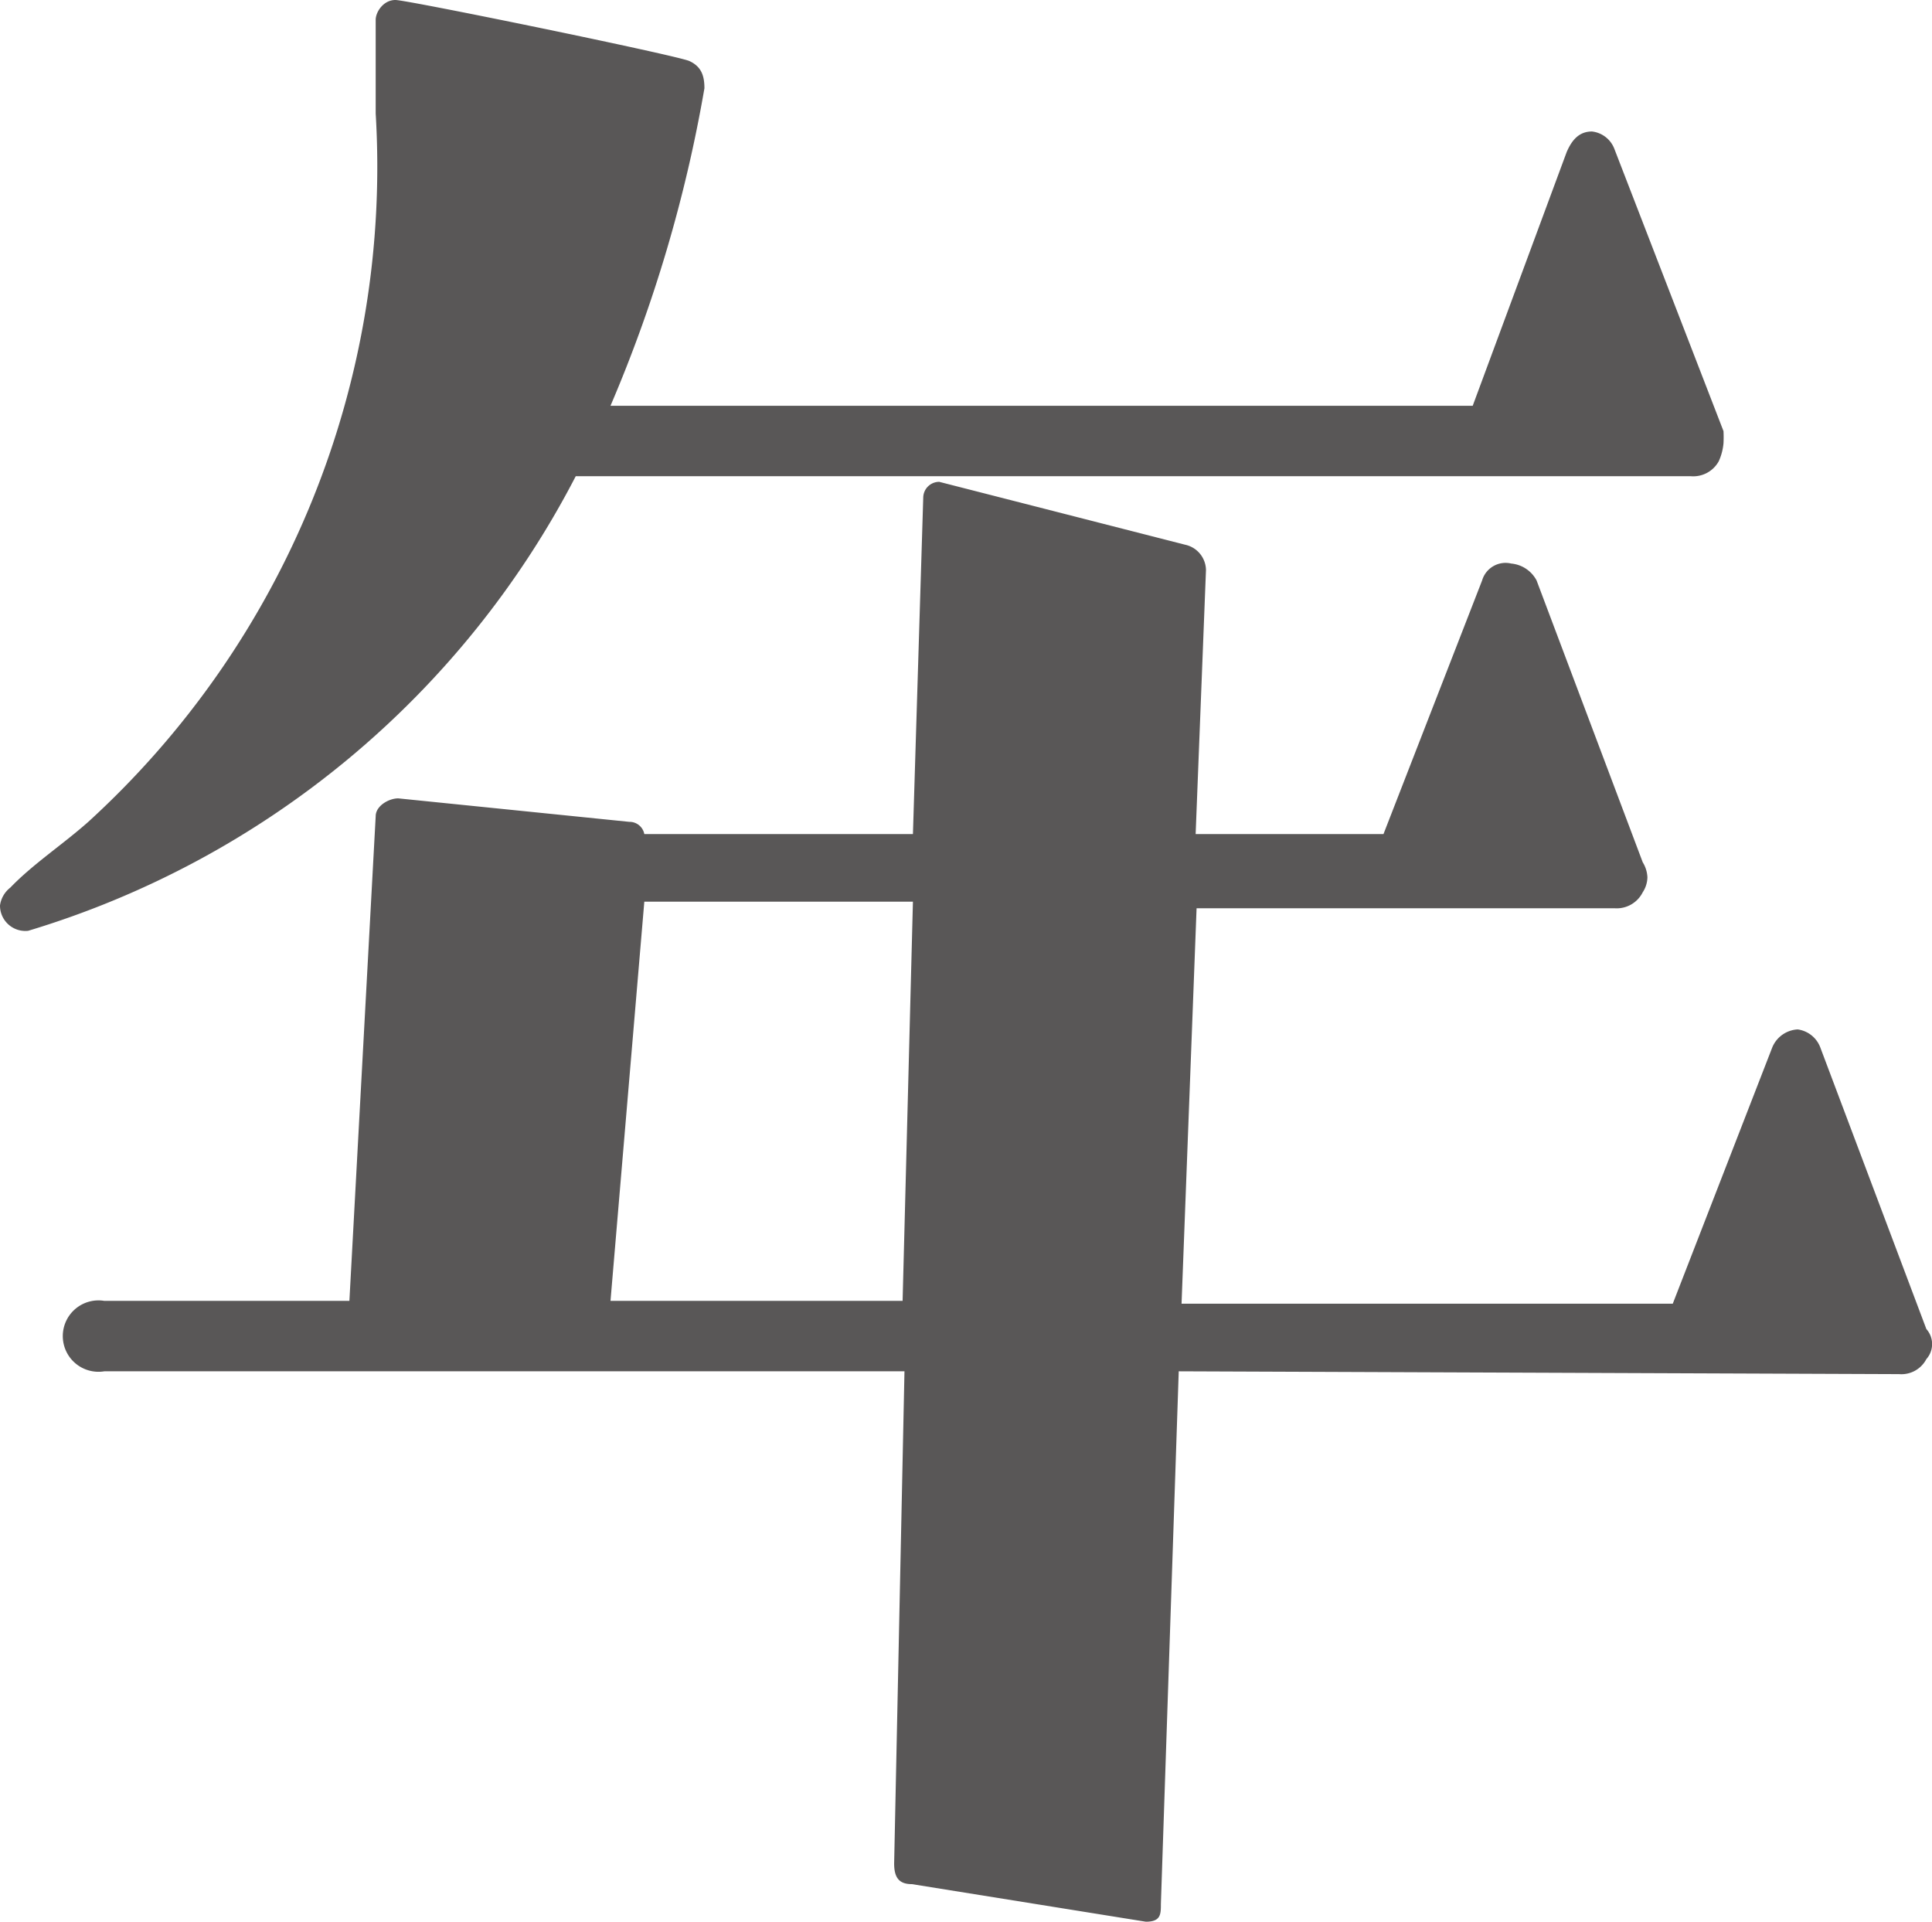
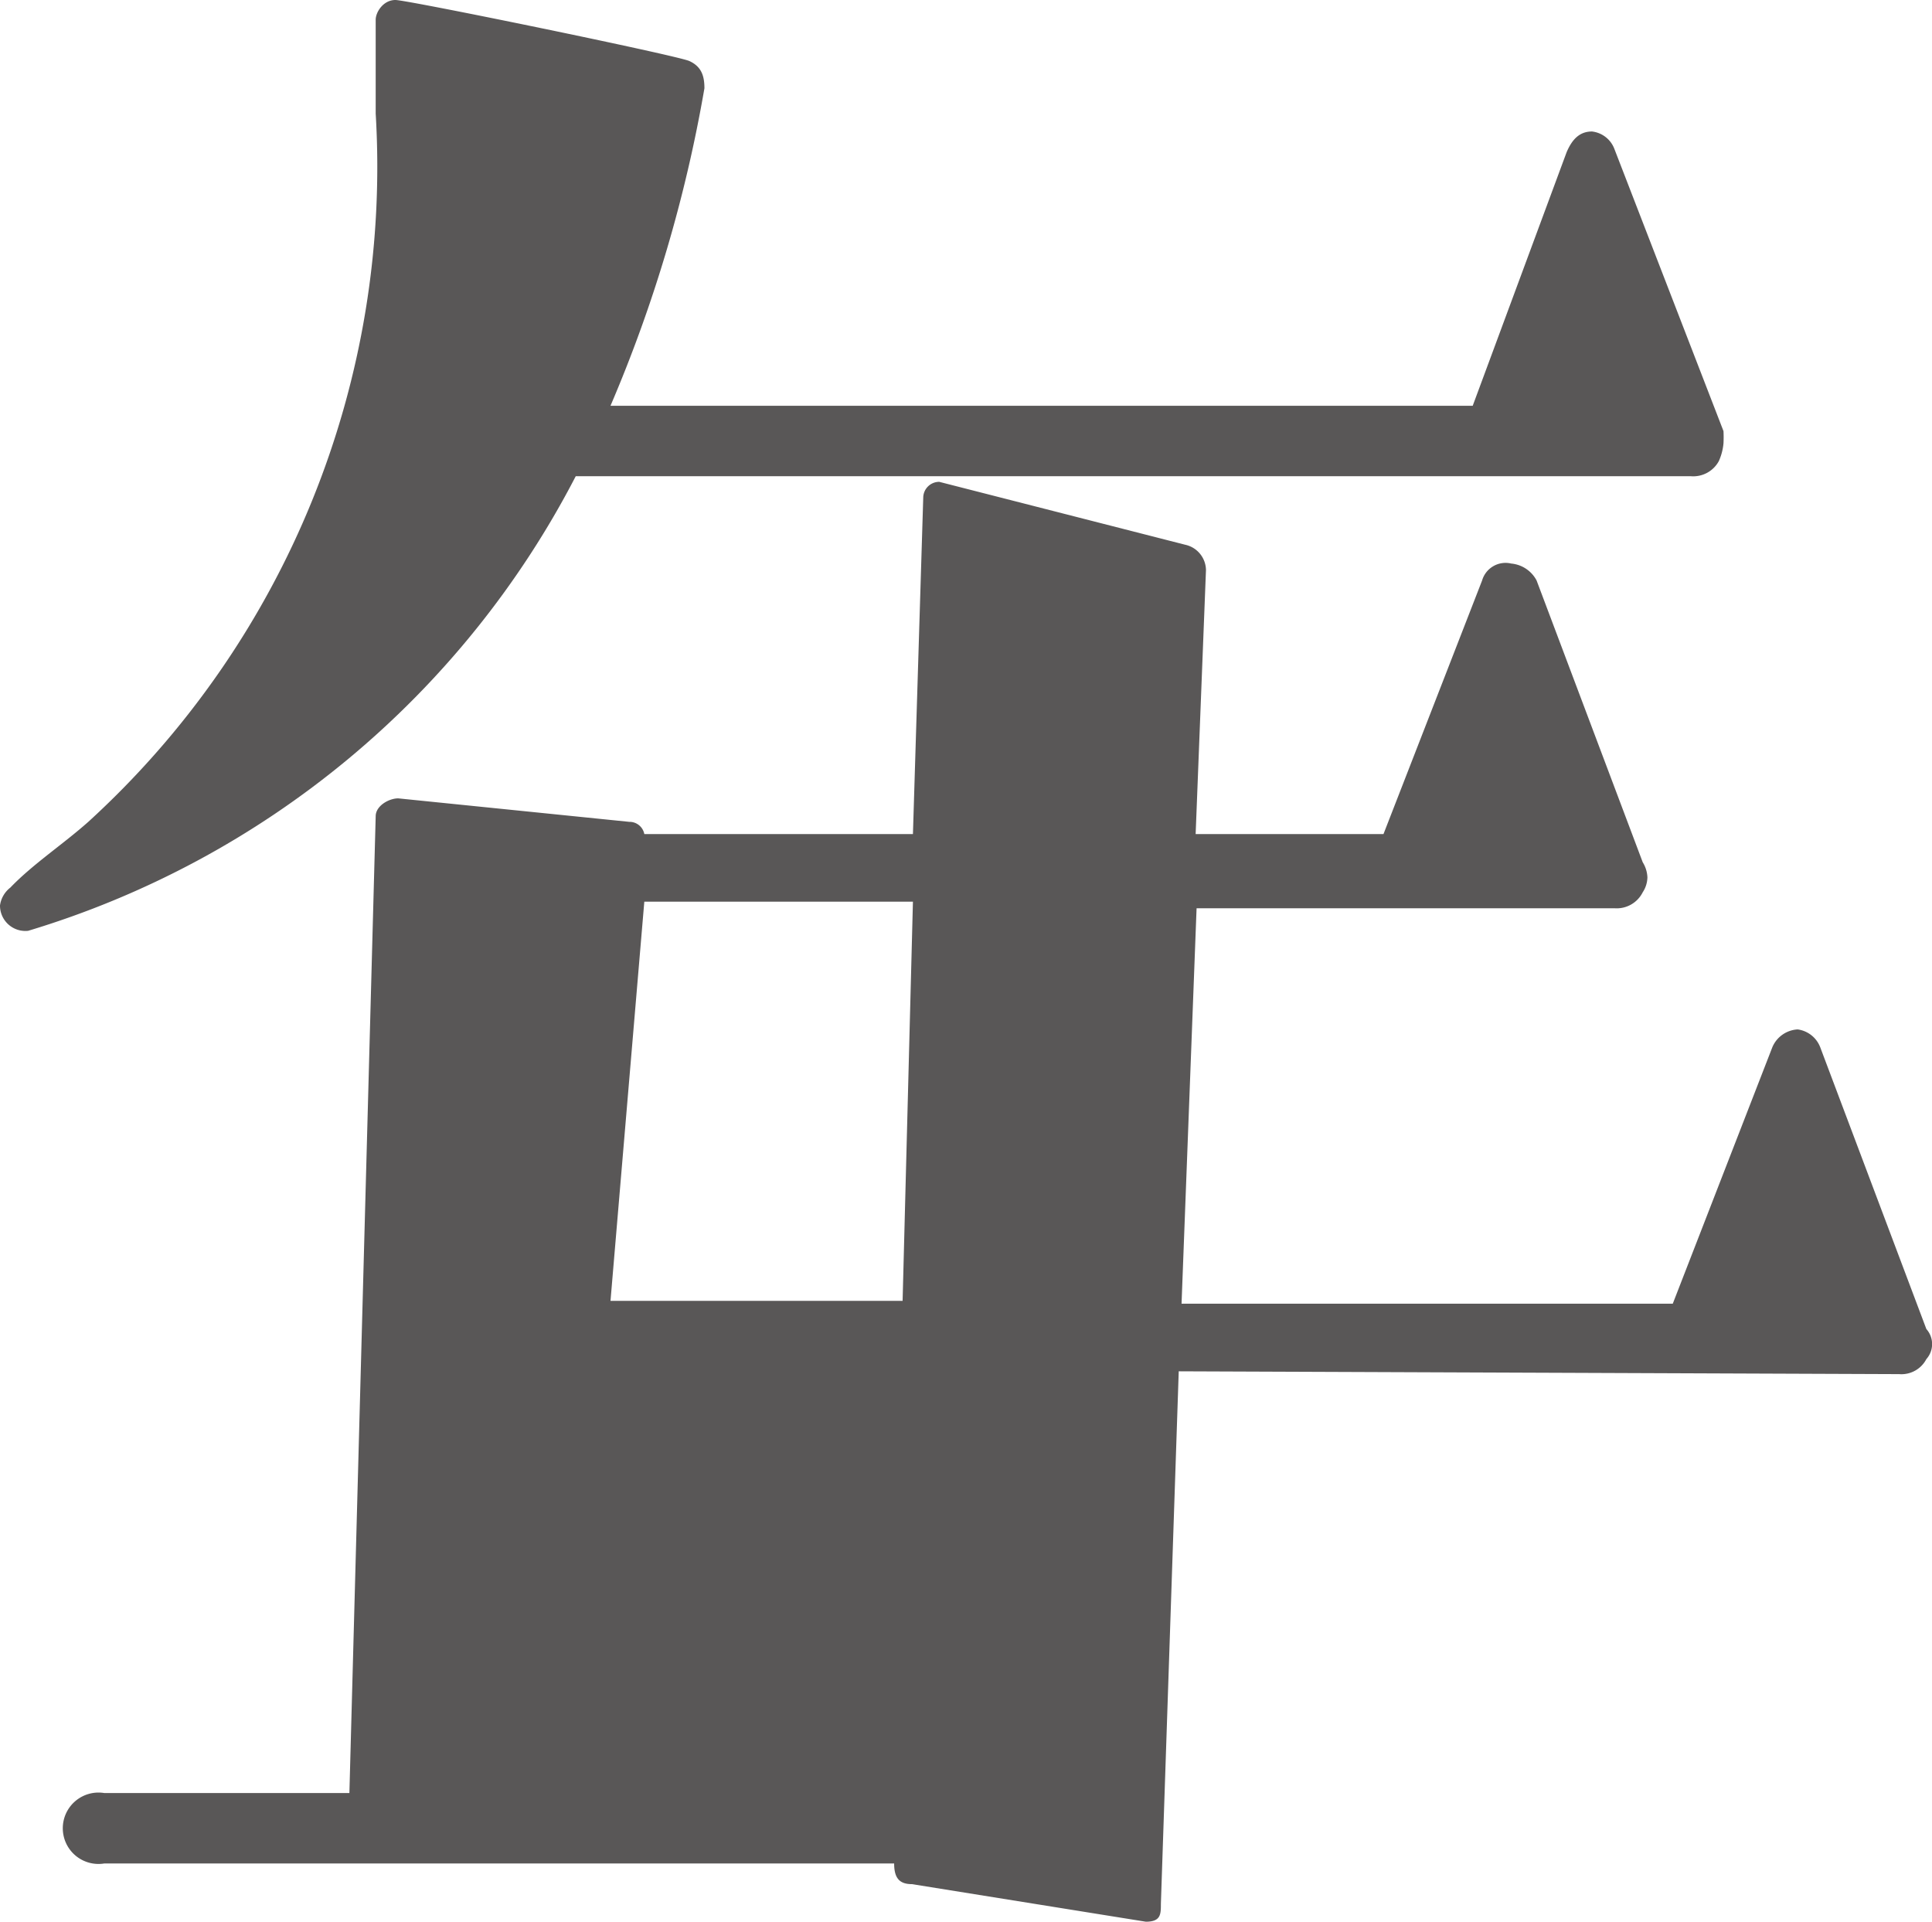
<svg xmlns="http://www.w3.org/2000/svg" viewBox="0 0 20.57 20.46">
  <defs>
    <style>.cls-1{fill:#595757;}</style>
  </defs>
  <g id="レイヤー_2" data-name="レイヤー 2">
    <g id="デザイン">
-       <path class="cls-1" d="M6.13,5.07A9.72,9.72,0,0,1,.3,9.91.27.27,0,0,1,0,9.64a.29.29,0,0,1,.11-.19c.24-.25.56-.46.83-.7A9.44,9.44,0,0,0,4,1.21v-1C4,.13,4.08,0,4.21,0s3,.59,3.13.65.16.16.16.29a15.12,15.12,0,0,1-1,3.38h9.18l1-2.7c.06-.14.14-.22.27-.22a.29.29,0,0,1,.24.19l1.16,3a1.3,1.3,0,0,1,0,.13.59.59,0,0,1-.05.19.31.31,0,0,1-.3.16Zm6.42,9.53-.19,5.67c0,.11,0,.19-.16.19h0l-2.49-.4c-.13,0-.19-.06-.19-.22l.11-5.24H1.11a.38.38,0,1,1,0-.75H3.72L4,8.69c0-.11.14-.19.24-.19l2.46.25a.16.16,0,0,1,.16.13H9.72l.11-3.59A.17.17,0,0,1,10,5.13h0l2.62.67a.28.28,0,0,1,.22.27l-.11,2.81h2l1.05-2.7A.26.26,0,0,1,16.09,6a.34.34,0,0,1,.27.18l1.13,3a.33.33,0,0,1,.05.16.3.3,0,0,1-.05.16.31.31,0,0,1-.3.17H12.74l-.16,4.21h5.23l1.06-2.73a.31.31,0,0,1,.27-.19.3.3,0,0,1,.24.19l1.13,3a.24.24,0,0,1,0,.32.3.3,0,0,1-.29.16Zm-2.83-5H6.86L6.5,13.85H9.61Z" />
+       <path class="cls-1" d="M6.13,5.07A9.72,9.72,0,0,1,.3,9.91.27.27,0,0,1,0,9.64a.29.29,0,0,1,.11-.19c.24-.25.56-.46.83-.7A9.44,9.44,0,0,0,4,1.21v-1C4,.13,4.08,0,4.21,0s3,.59,3.13.65.16.16.16.29a15.12,15.12,0,0,1-1,3.38h9.18l1-2.7c.06-.14.14-.22.27-.22a.29.29,0,0,1,.24.19l1.16,3a1.3,1.3,0,0,1,0,.13.59.59,0,0,1-.05.19.31.31,0,0,1-.3.16Zm6.42,9.53-.19,5.67c0,.11,0,.19-.16.19h0l-2.49-.4c-.13,0-.19-.06-.19-.22H1.11a.38.38,0,1,1,0-.75H3.72L4,8.69c0-.11.14-.19.24-.19l2.46.25a.16.16,0,0,1,.16.13H9.72l.11-3.59A.17.17,0,0,1,10,5.13h0l2.62.67a.28.28,0,0,1,.22.27l-.11,2.81h2l1.05-2.7A.26.26,0,0,1,16.09,6a.34.34,0,0,1,.27.18l1.13,3a.33.33,0,0,1,.05.16.3.3,0,0,1-.05.16.31.31,0,0,1-.3.17H12.74l-.16,4.21h5.23l1.06-2.73a.31.31,0,0,1,.27-.19.3.3,0,0,1,.24.19l1.13,3a.24.24,0,0,1,0,.32.3.3,0,0,1-.29.16Zm-2.83-5H6.86L6.5,13.85H9.61Z" />
    </g>
  </g>
</svg>